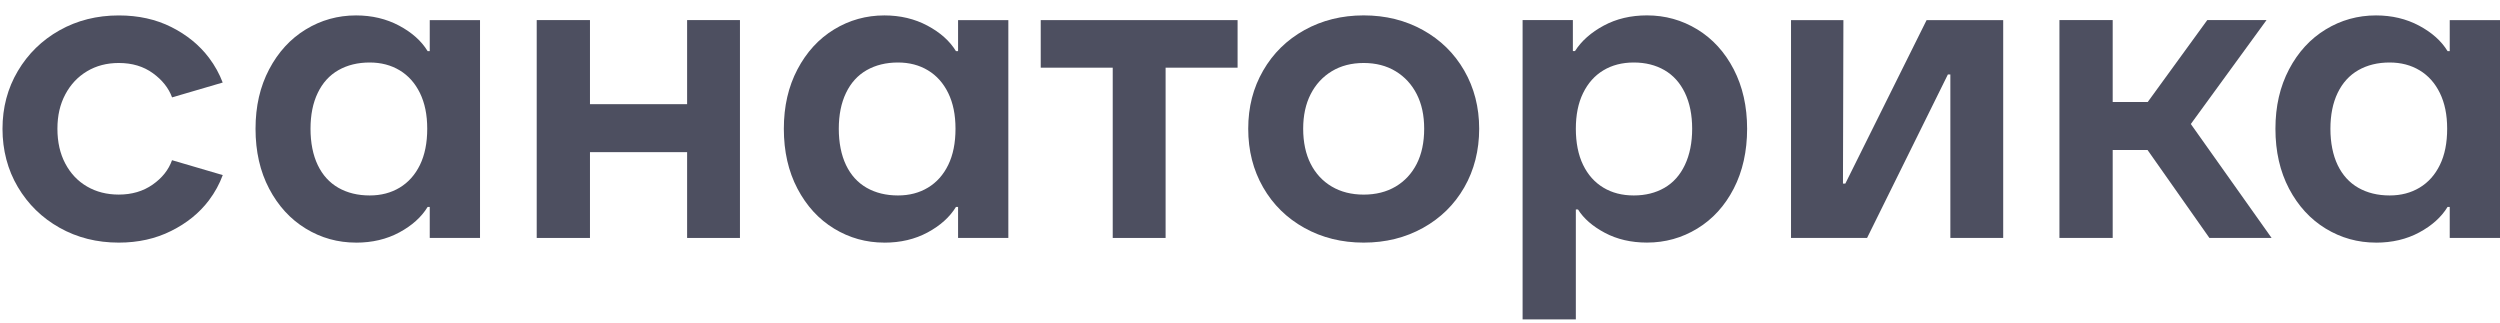
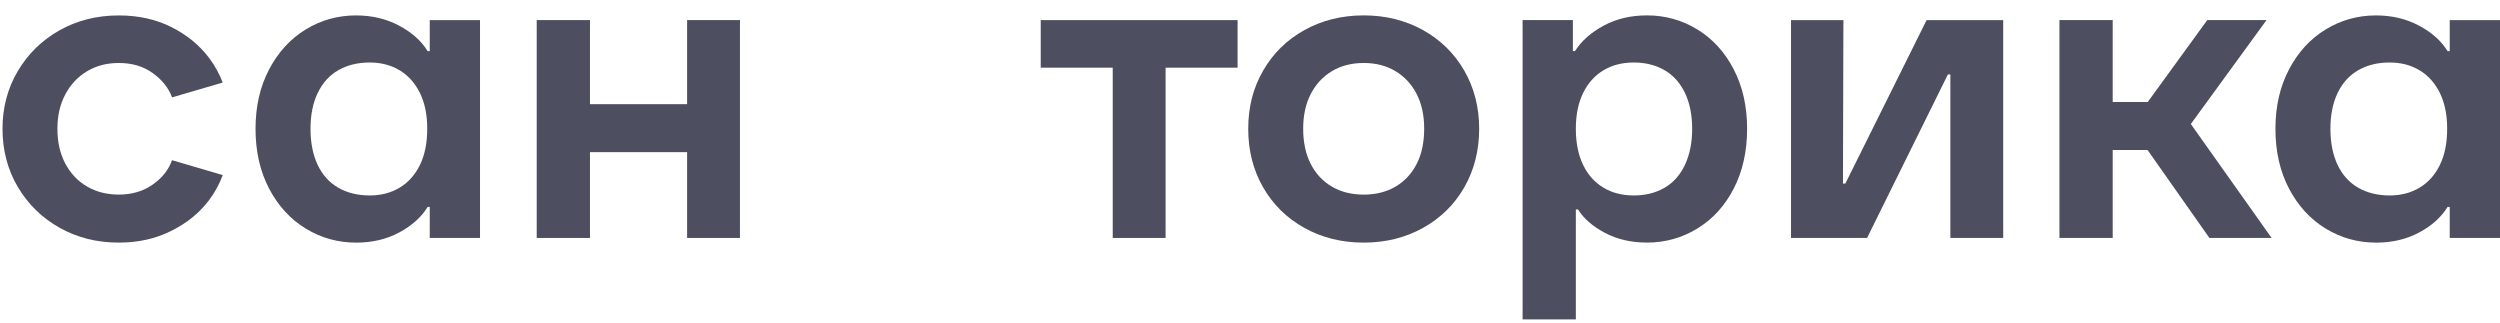
<svg xmlns="http://www.w3.org/2000/svg" width="155" height="20" viewBox="0 0 155 20" fill="none">
-   <path d="M22.075 15.042C20.947 15.042 19.908 14.753 18.958 14.173C18.008 13.595 17.25 12.768 16.687 11.698C16.124 10.627 15.843 9.391 15.843 7.986C15.843 6.582 16.124 5.371 16.687 4.299C17.25 3.23 18.008 2.403 18.958 1.825C19.908 1.245 20.947 0.956 22.075 0.956C23.061 0.956 23.95 1.167 24.744 1.589C25.535 2.011 26.126 2.536 26.513 3.169H26.644V1.247H29.761V14.753H26.644V12.831H26.513C26.126 13.464 25.539 13.989 24.756 14.411C23.973 14.833 23.078 15.044 22.075 15.044V15.042ZM22.922 12.118C23.626 12.118 24.246 11.956 24.784 11.631C25.321 11.306 25.738 10.838 26.039 10.222C26.337 9.608 26.488 8.862 26.488 7.984C26.488 7.107 26.337 6.388 26.039 5.772C25.738 5.158 25.321 4.687 24.784 4.363C24.246 4.038 23.626 3.875 22.922 3.875C22.183 3.875 21.535 4.034 20.981 4.35C20.427 4.666 19.999 5.137 19.701 5.759C19.4 6.381 19.252 7.124 19.252 7.984C19.252 8.845 19.402 9.612 19.701 10.235C19.999 10.857 20.427 11.327 20.981 11.644C21.535 11.96 22.183 12.118 22.922 12.118Z" fill="#4D4F60" />
+   <path d="M22.075 15.042C20.947 15.042 19.908 14.753 18.958 14.173C18.008 13.595 17.25 12.768 16.687 11.698C16.124 10.627 15.843 9.391 15.843 7.986C15.843 6.582 16.124 5.371 16.687 4.299C17.25 3.23 18.008 2.403 18.958 1.825C19.908 1.245 20.947 0.956 22.075 0.956C23.061 0.956 23.95 1.167 24.744 1.589C25.535 2.011 26.126 2.536 26.513 3.169H26.644V1.247H29.761V14.753H26.644V12.831H26.513C26.126 13.464 25.539 13.989 24.756 14.411C23.973 14.833 23.078 15.044 22.075 15.044V15.042ZM22.922 12.118C23.626 12.118 24.246 11.956 24.784 11.631C25.321 11.306 25.738 10.838 26.039 10.222C26.337 9.608 26.488 8.862 26.488 7.984C26.488 7.107 26.337 6.388 26.039 5.772C25.738 5.158 25.321 4.687 24.784 4.363C24.246 4.038 23.626 3.875 22.922 3.875C22.183 3.875 21.535 4.034 20.981 4.35C20.427 4.666 19.999 5.137 19.701 5.759C19.4 6.381 19.252 7.124 19.252 7.984C19.252 8.845 19.402 9.612 19.701 10.235C19.999 10.857 20.427 11.327 20.981 11.644C21.535 11.96 22.183 12.118 22.922 12.118" fill="#4D4F60" />
  <path d="M42.601 1.245V6.459H36.578V1.245H33.276V14.753H36.578V9.433H42.601V14.753H45.877V1.245H42.601Z" fill="#4D4F60" />
-   <path d="M54.831 15.042C53.703 15.042 52.664 14.753 51.713 14.173C50.763 13.595 50.006 12.768 49.443 11.698C48.88 10.627 48.598 9.391 48.598 7.986C48.598 6.582 48.88 5.371 49.443 4.299C50.006 3.23 50.763 2.403 51.713 1.825C52.664 1.245 53.703 0.956 54.831 0.956C55.817 0.956 56.706 1.167 57.499 1.589C58.291 2.011 58.881 2.536 59.269 3.169H59.4V1.247H62.517V14.753H59.4V12.831H59.269C58.881 13.464 58.295 13.989 57.512 14.411C56.729 14.833 55.834 15.044 54.831 15.044V15.042ZM55.675 12.118C56.38 12.118 57 11.956 57.537 11.631C58.075 11.306 58.492 10.838 58.792 10.222C59.091 9.608 59.241 8.862 59.241 7.984C59.241 7.107 59.091 6.388 58.792 5.772C58.492 5.158 58.075 4.687 57.537 4.363C57 4.038 56.38 3.875 55.675 3.875C54.937 3.875 54.289 4.034 53.734 4.35C53.18 4.666 52.752 5.137 52.454 5.759C52.154 6.381 52.005 7.124 52.005 7.984C52.005 8.845 52.156 9.612 52.454 10.235C52.752 10.857 53.18 11.327 53.734 11.644C54.289 11.96 54.937 12.118 55.675 12.118Z" fill="#4D4F60" />
  <path d="M68.989 14.753V4.196H64.525V1.247H76.73V4.196H72.267V14.753H68.989Z" fill="#4D4F60" />
  <path d="M84.549 15.042C83.193 15.042 81.97 14.74 80.878 14.133C79.786 13.527 78.931 12.69 78.315 11.618C77.699 10.547 77.39 9.336 77.39 7.984C77.39 6.632 77.697 5.449 78.315 4.377C78.931 3.308 79.786 2.469 80.878 1.863C81.97 1.258 83.193 0.954 84.549 0.954C85.906 0.954 87.129 1.258 88.221 1.863C89.313 2.469 90.168 3.308 90.784 4.377C91.4 5.449 91.709 6.651 91.709 7.984C91.709 9.317 91.4 10.547 90.784 11.618C90.168 12.69 89.313 13.527 88.221 14.133C87.129 14.738 85.906 15.042 84.549 15.042ZM84.549 12.066C85.307 12.066 85.967 11.899 86.53 11.566C87.093 11.232 87.529 10.762 87.838 10.157C88.145 9.551 88.299 8.828 88.299 7.984C88.299 7.14 88.145 6.444 87.838 5.839C87.529 5.234 87.093 4.759 86.53 4.418C85.967 4.076 85.305 3.905 84.549 3.905C83.794 3.905 83.132 4.076 82.569 4.418C82.006 4.759 81.57 5.234 81.261 5.839C80.952 6.444 80.797 7.159 80.797 7.984C80.797 8.809 80.952 9.551 81.261 10.157C81.568 10.762 82.004 11.232 82.569 11.566C83.132 11.899 83.792 12.066 84.549 12.066Z" fill="#4D4F60" />
  <path d="M94.401 19.806V1.245H97.518V3.167H97.649C98.053 2.534 98.648 2.009 99.433 1.587C100.216 1.165 101.111 0.954 102.114 0.954C103.24 0.954 104.279 1.243 105.232 1.823C106.182 2.403 106.935 3.228 107.49 4.297C108.044 5.369 108.321 6.596 108.321 7.984C108.321 9.372 108.044 10.625 107.49 11.696C106.935 12.768 106.182 13.593 105.232 14.171C104.281 14.751 103.24 15.04 102.114 15.04C101.128 15.04 100.256 14.837 99.499 14.434C98.741 14.031 98.187 13.548 97.835 12.985H97.702V19.804H94.401V19.806ZM101.295 12.118C102.017 12.118 102.652 11.96 103.198 11.644C103.744 11.327 104.167 10.855 104.466 10.222C104.764 9.589 104.914 8.845 104.914 7.984C104.914 7.124 104.764 6.383 104.466 5.759C104.165 5.137 103.744 4.666 103.198 4.35C102.652 4.034 102.017 3.875 101.295 3.875C100.574 3.875 99.943 4.038 99.406 4.363C98.868 4.687 98.451 5.158 98.151 5.772C97.85 6.385 97.702 7.124 97.702 7.984C97.702 8.845 97.852 9.608 98.151 10.222C98.449 10.838 98.868 11.306 99.406 11.631C99.943 11.956 100.572 12.118 101.295 12.118Z" fill="#4D4F60" />
  <path d="M111.043 14.753V1.247H114.291L114.264 11.384H114.41L119.449 1.247H124.198V14.753H120.922V4.616H120.769L115.758 14.753H111.043Z" fill="#4D4F60" />
  <path d="M136.984 14.753H140.84L135.831 7.689L140.525 1.245H136.851L133.158 6.326H130.987V1.245H127.685V14.753H130.987V9.302H133.15L136.984 14.753Z" fill="#4D4F60" />
  <path d="M147.312 15.042C146.186 15.042 145.147 14.753 144.194 14.173C143.244 13.595 142.486 12.768 141.921 11.698C141.359 10.627 141.077 9.391 141.077 7.986C141.077 6.582 141.359 5.371 141.921 4.299C142.484 3.23 143.242 2.403 144.194 1.825C145.145 1.245 146.184 0.956 147.312 0.956C148.298 0.956 149.187 1.167 149.98 1.589C150.772 2.011 151.362 2.536 151.749 3.169H151.883V1.247H155V14.753H151.883V12.831H151.749C151.362 13.464 150.776 13.989 149.993 14.411C149.21 14.833 148.315 15.044 147.312 15.044V15.042ZM148.158 12.118C148.863 12.118 149.483 11.956 150.02 11.631C150.558 11.306 150.975 10.838 151.275 10.222C151.576 9.608 151.724 8.862 151.724 7.984C151.724 7.107 151.574 6.388 151.275 5.772C150.975 5.158 150.558 4.687 150.02 4.363C149.483 4.038 148.863 3.875 148.158 3.875C147.417 3.875 146.772 4.034 146.217 4.35C145.663 4.666 145.236 5.137 144.935 5.759C144.635 6.381 144.486 7.124 144.486 7.984C144.486 8.845 144.637 9.612 144.935 10.235C145.236 10.857 145.661 11.327 146.217 11.644C146.772 11.96 147.42 12.118 148.158 12.118Z" fill="#4D4F60" />
  <path d="M10.666 9.931C10.455 10.528 10.055 11.032 9.464 11.446C8.874 11.859 8.173 12.064 7.365 12.064C6.626 12.064 5.968 11.897 5.397 11.564C4.823 11.231 4.375 10.758 4.049 10.142C3.723 9.528 3.56 8.809 3.56 7.984C3.56 7.16 3.723 6.466 4.049 5.852C4.375 5.238 4.823 4.76 5.397 4.418C5.968 4.076 6.624 3.905 7.365 3.905C8.192 3.905 8.897 4.116 9.479 4.538C10.061 4.96 10.457 5.46 10.668 6.038L13.807 5.118C13.606 4.589 13.329 4.074 12.952 3.576C12.361 2.796 11.587 2.163 10.628 1.68C9.667 1.197 8.582 0.957 7.365 0.957C6.008 0.957 4.785 1.265 3.693 1.878C2.601 2.492 1.738 3.336 1.105 4.405C0.47 5.477 0.155 6.67 0.155 7.987C0.155 9.303 0.472 10.524 1.105 11.593C1.74 12.665 2.601 13.506 3.693 14.12C4.785 14.734 6.008 15.042 7.365 15.042C8.563 15.042 9.646 14.802 10.613 14.318C11.583 13.835 12.361 13.205 12.952 12.422C13.331 11.92 13.61 11.397 13.811 10.855L10.668 9.933L10.666 9.931Z" fill="#4D4F60" />
</svg>